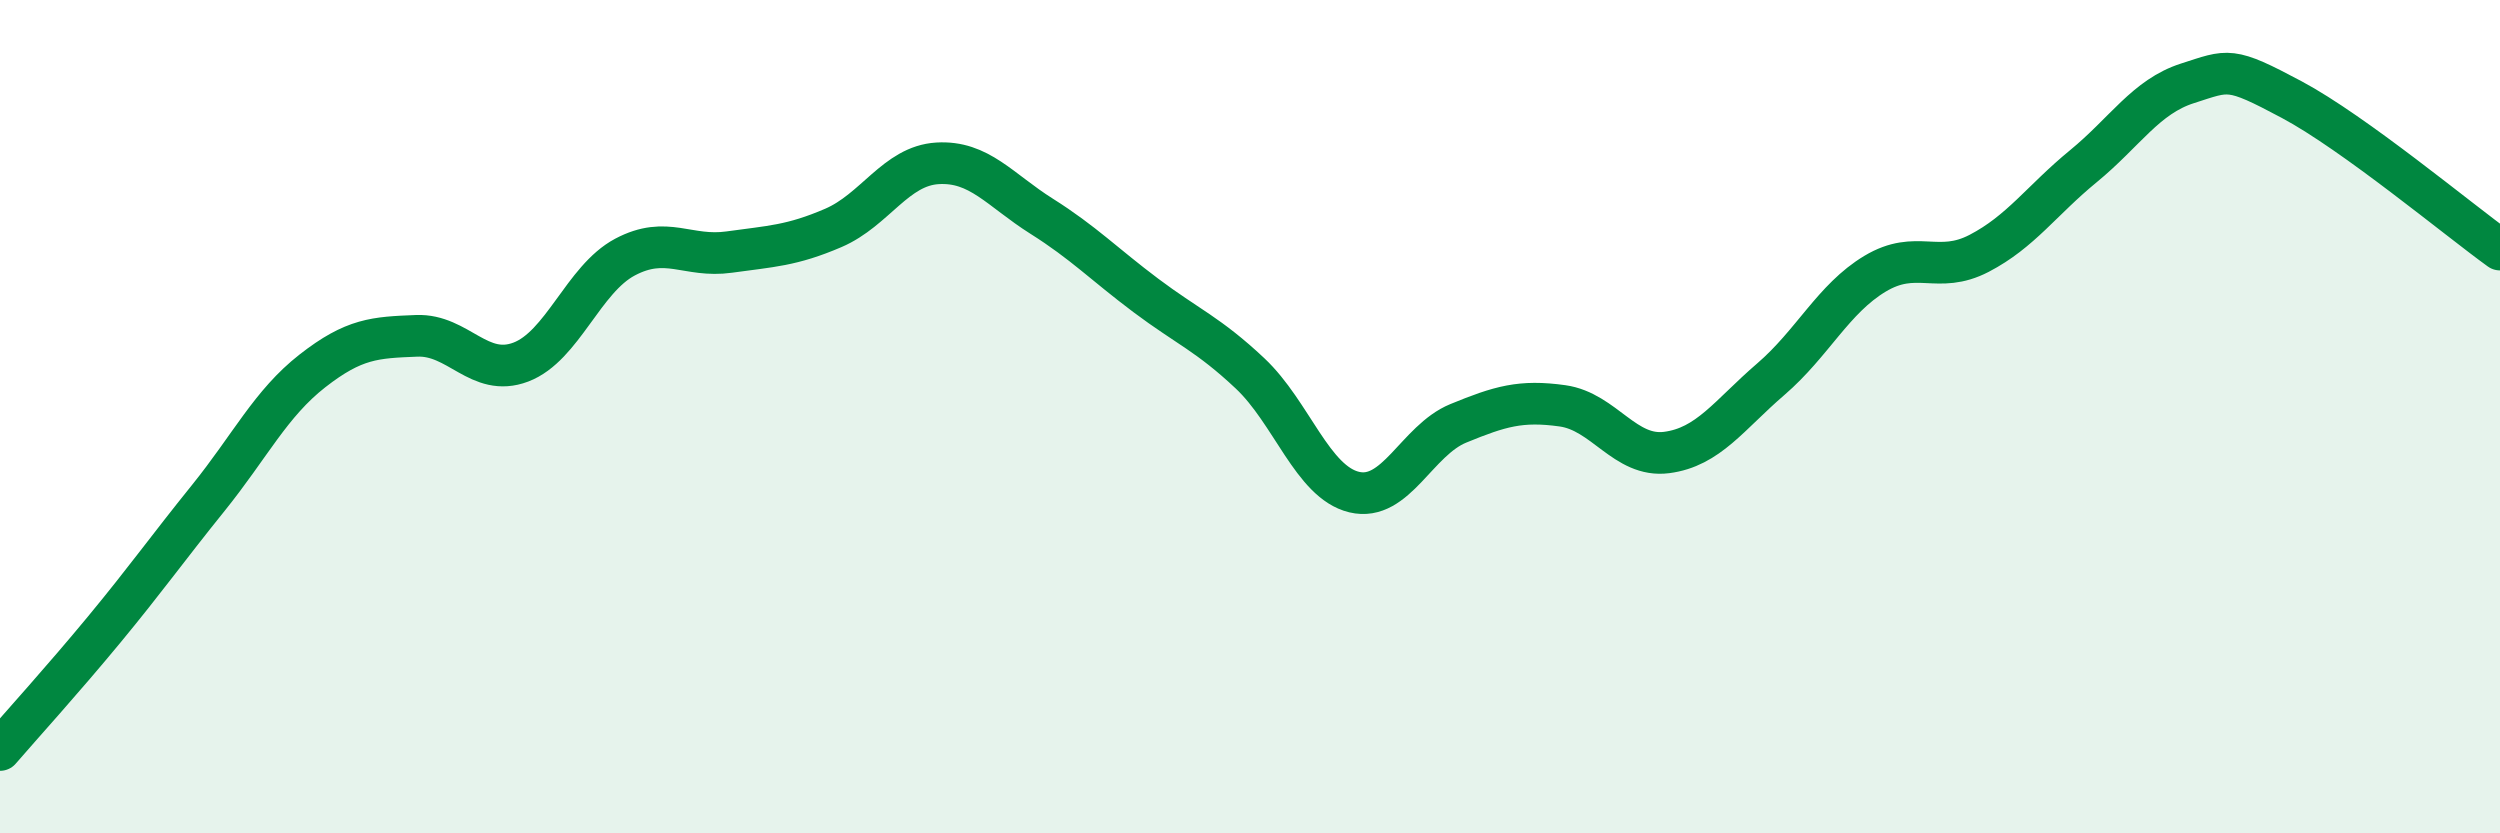
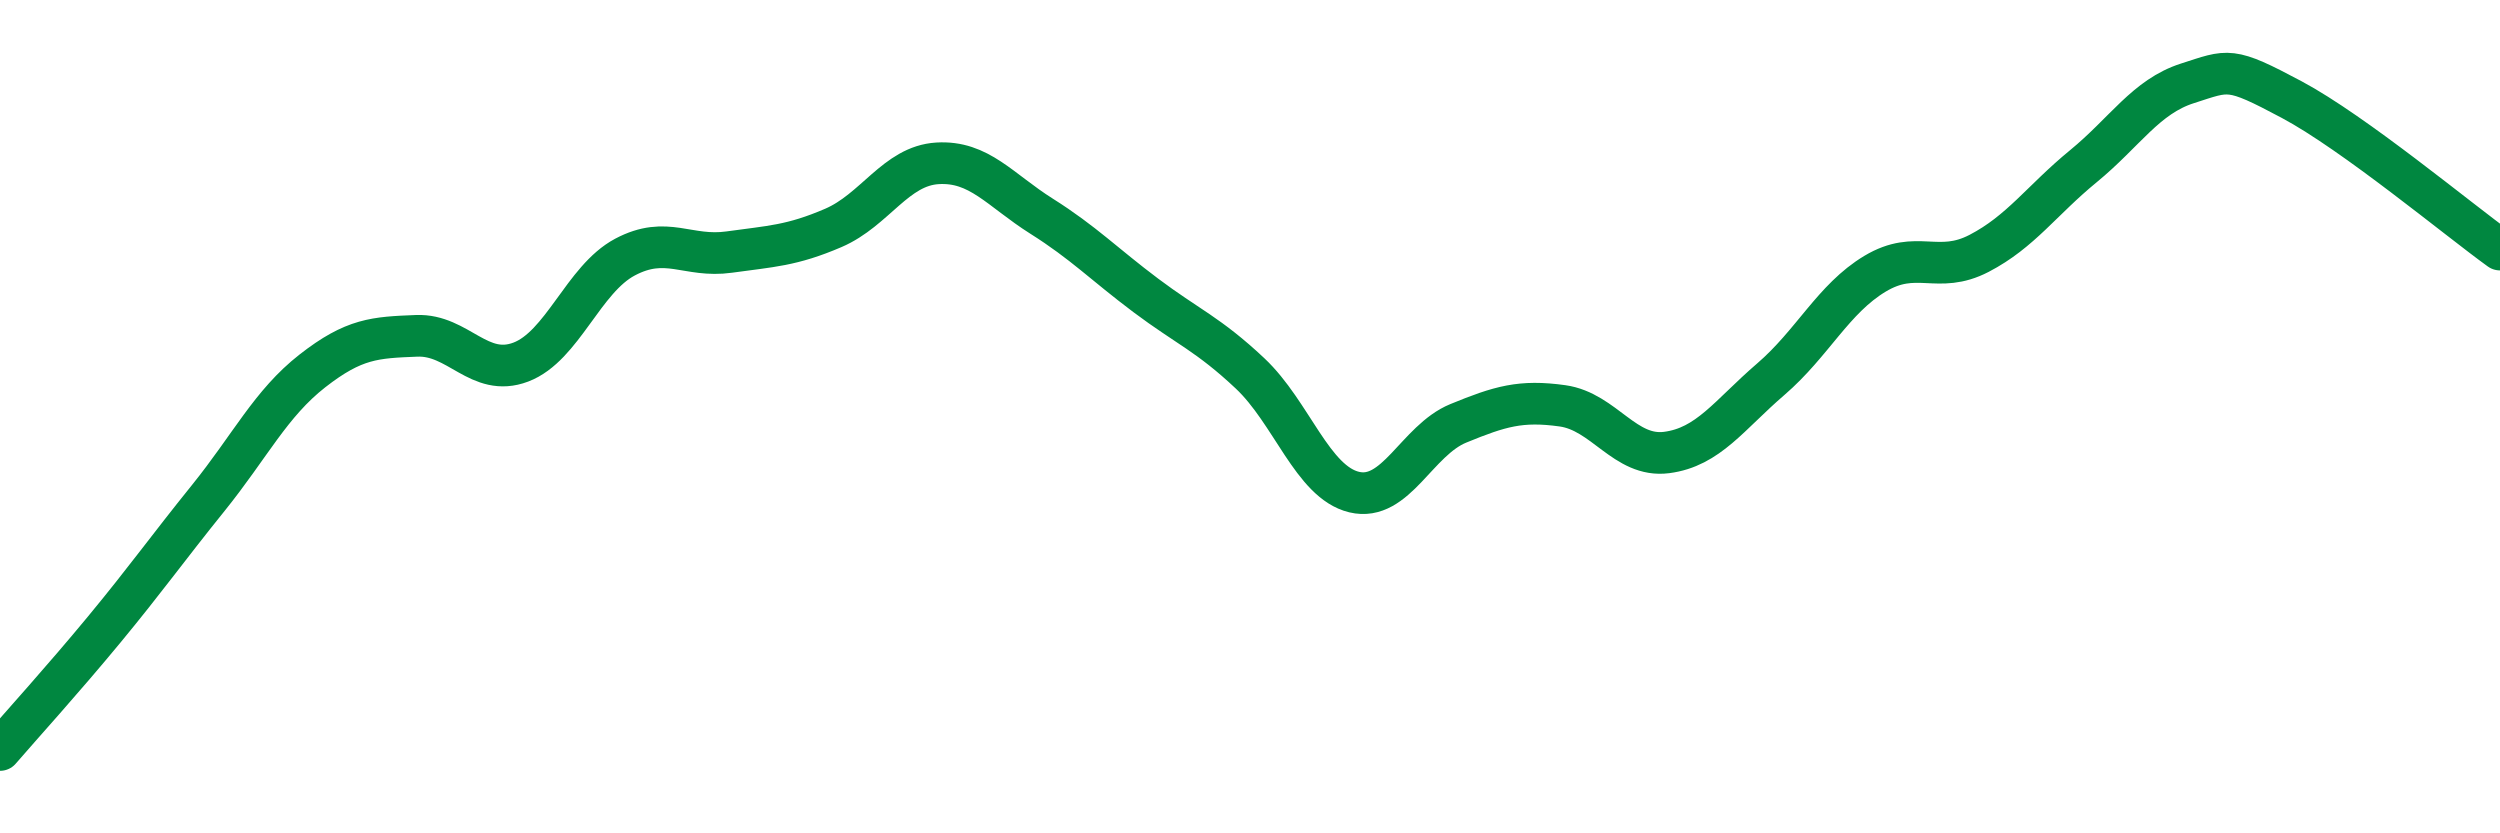
<svg xmlns="http://www.w3.org/2000/svg" width="60" height="20" viewBox="0 0 60 20">
-   <path d="M 0,18 C 0.5,17.42 1.5,16.32 2.5,15.11 C 3.5,13.9 4,13.19 5,11.95 C 6,10.71 6.5,9.68 7.5,8.9 C 8.5,8.12 9,8.1 10,8.06 C 11,8.02 11.5,9.07 12.5,8.69 C 13.5,8.31 14,6.7 15,6.17 C 16,5.64 16.5,6.19 17.5,6.05 C 18.5,5.91 19,5.9 20,5.47 C 21,5.04 21.5,3.98 22.5,3.92 C 23.5,3.86 24,4.56 25,5.19 C 26,5.82 26.5,6.34 27.5,7.09 C 28.5,7.84 29,8.02 30,8.96 C 31,9.9 31.5,11.57 32.5,11.81 C 33.5,12.05 34,10.57 35,10.16 C 36,9.75 36.5,9.6 37.5,9.74 C 38.5,9.88 39,10.99 40,10.86 C 41,10.73 41.5,9.96 42.5,9.1 C 43.5,8.24 44,7.17 45,6.57 C 46,5.97 46.5,6.6 47.5,6.08 C 48.5,5.56 49,4.81 50,3.99 C 51,3.17 51.5,2.32 52.5,2 C 53.5,1.68 53.5,1.59 55,2.39 C 56.5,3.19 59,5.27 60,5.99L60 20L0 20Z" fill="#008740" opacity="0.1" stroke-linecap="round" stroke-linejoin="round" />
  <path d="M 0,18 C 0.5,17.42 1.5,16.32 2.5,15.11 C 3.5,13.9 4,13.19 5,11.95 C 6,10.71 6.5,9.68 7.5,8.9 C 8.5,8.12 9,8.1 10,8.06 C 11,8.02 11.5,9.07 12.5,8.69 C 13.5,8.31 14,6.7 15,6.17 C 16,5.64 16.5,6.19 17.5,6.05 C 18.5,5.91 19,5.9 20,5.47 C 21,5.04 21.5,3.98 22.5,3.92 C 23.5,3.86 24,4.56 25,5.19 C 26,5.82 26.5,6.34 27.5,7.09 C 28.5,7.84 29,8.02 30,8.96 C 31,9.9 31.5,11.57 32.5,11.81 C 33.5,12.05 34,10.57 35,10.16 C 36,9.75 36.5,9.6 37.5,9.74 C 38.5,9.88 39,10.99 40,10.86 C 41,10.73 41.5,9.96 42.5,9.1 C 43.5,8.24 44,7.17 45,6.57 C 46,5.97 46.5,6.6 47.5,6.08 C 48.5,5.56 49,4.81 50,3.99 C 51,3.17 51.5,2.32 52.5,2 C 53.5,1.68 53.5,1.59 55,2.39 C 56.5,3.19 59,5.27 60,5.99" stroke="#008740" stroke-width="1" fill="none" stroke-linecap="round" stroke-linejoin="round" />
</svg>